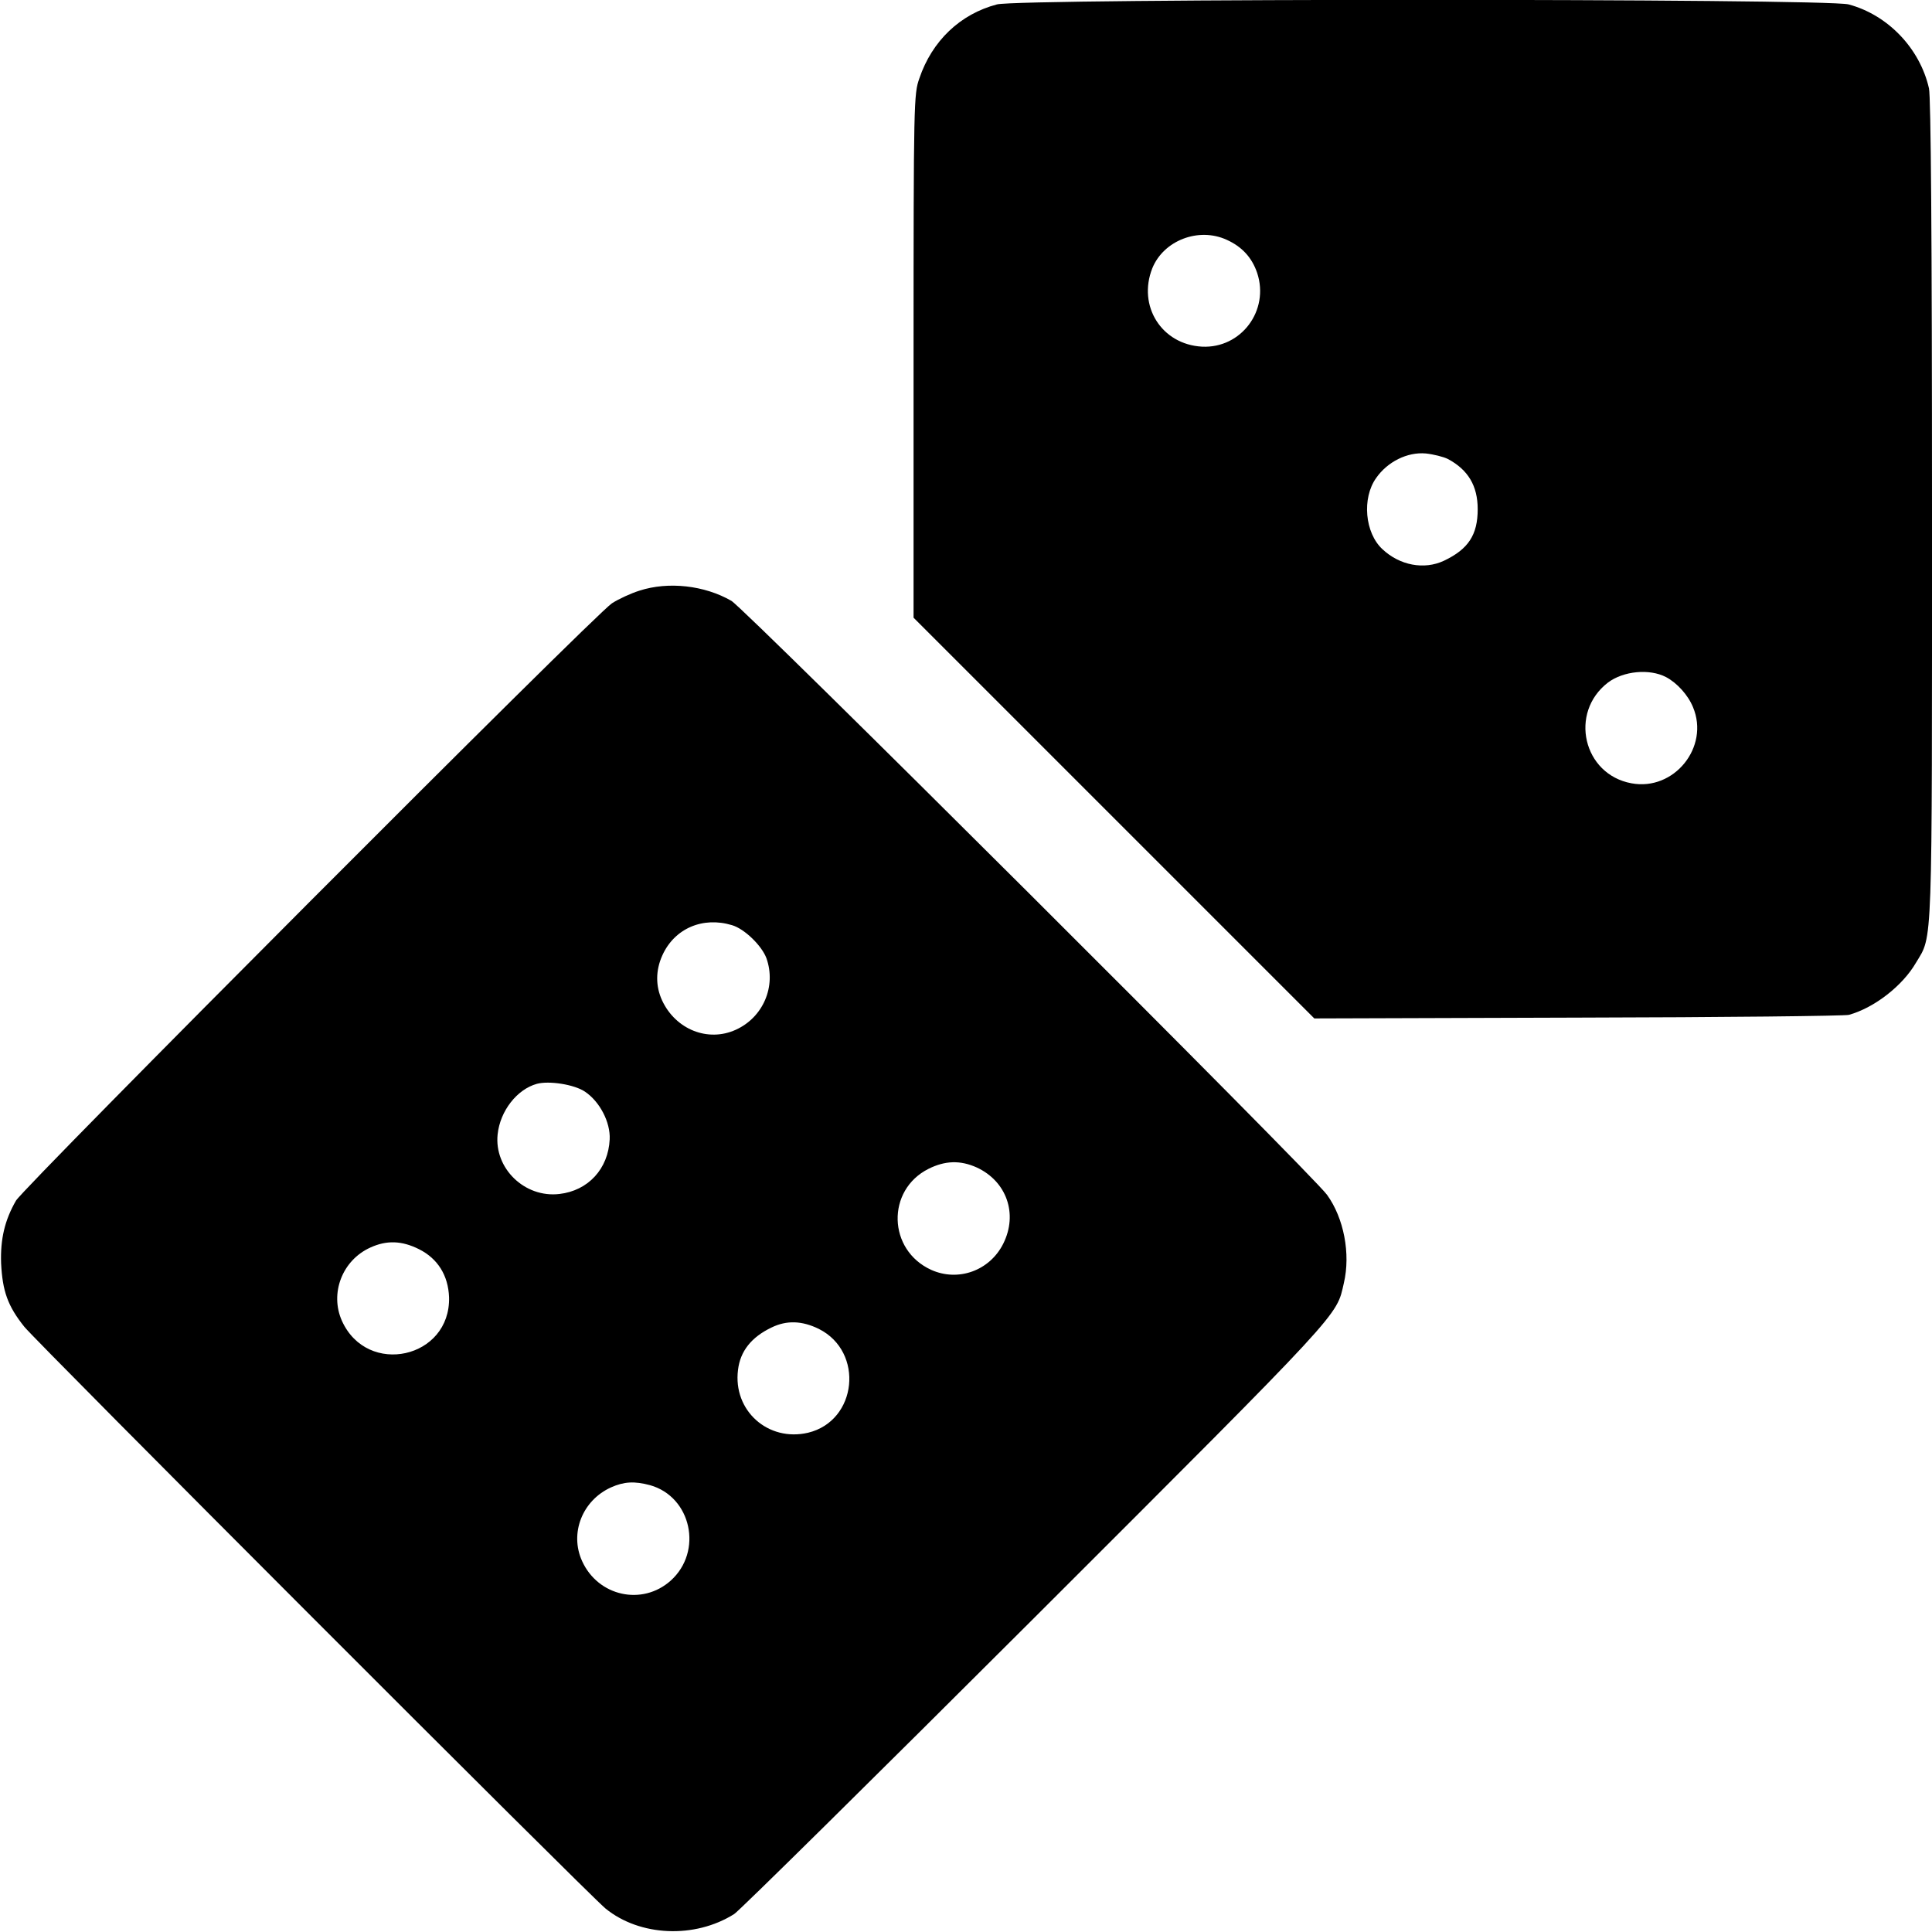
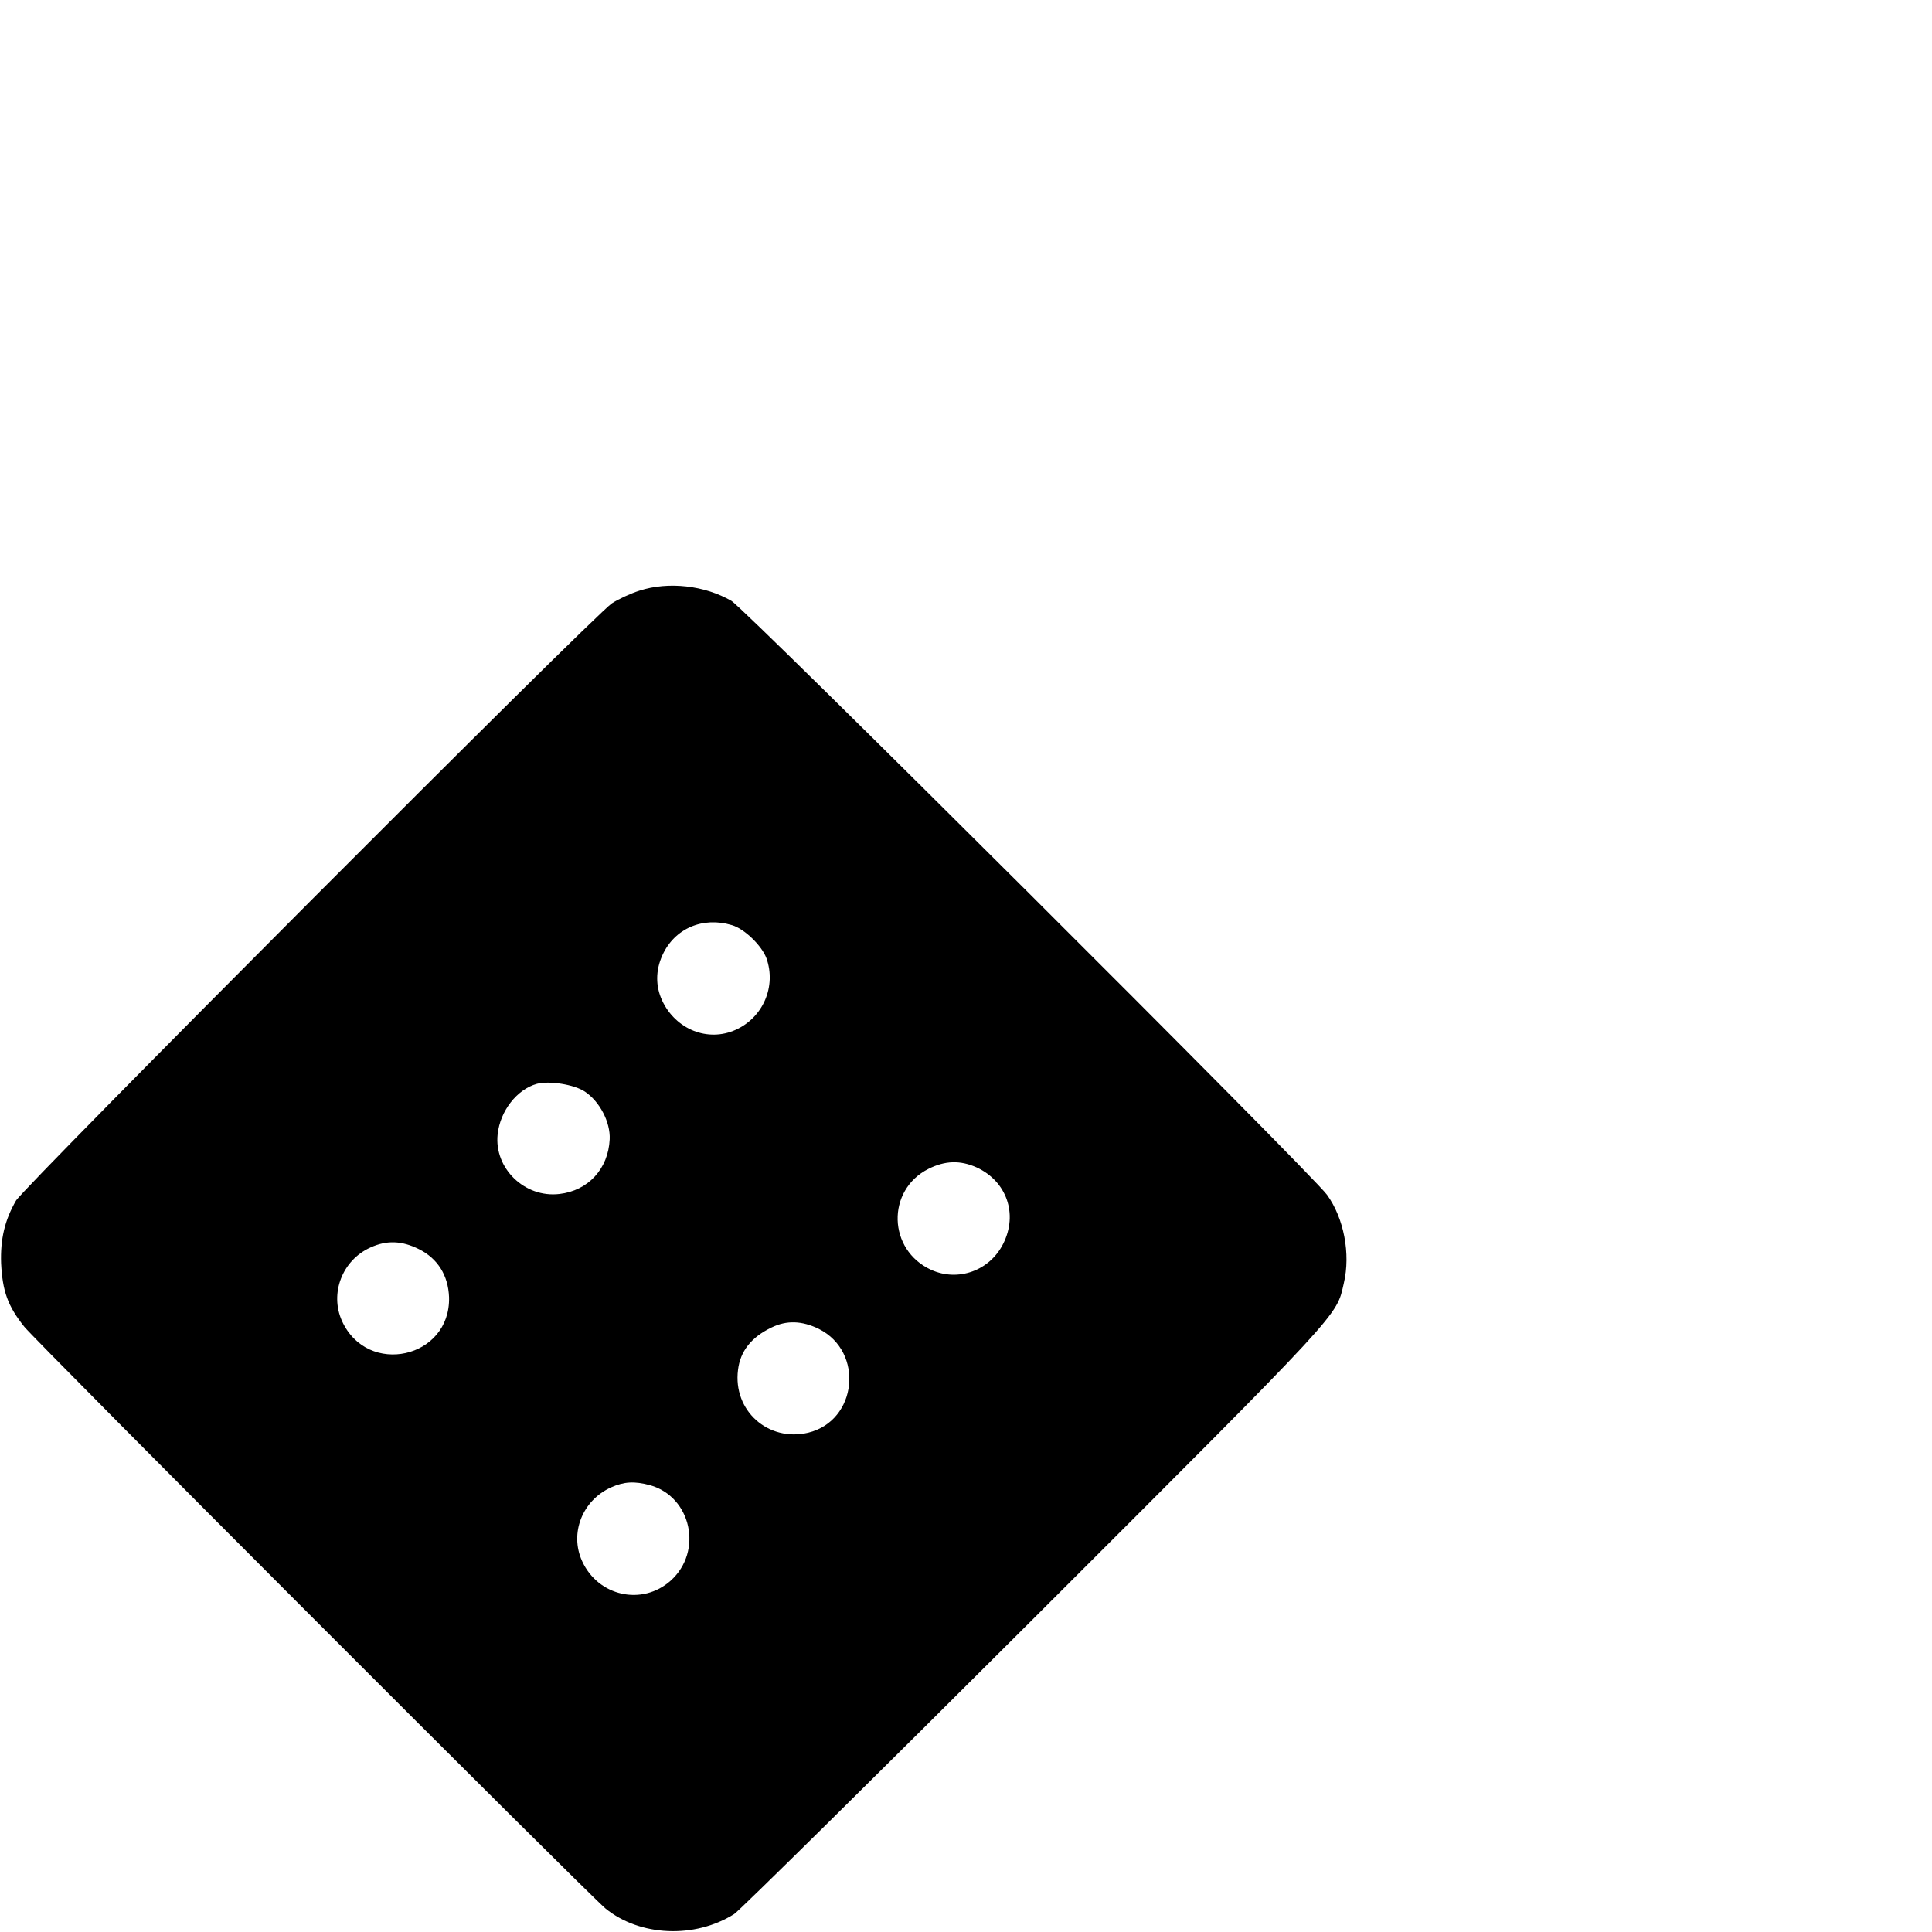
<svg xmlns="http://www.w3.org/2000/svg" version="1.0" width="700pt" height="700pt" viewBox="0 0 700 700" preserveAspectRatio="xMidYMid meet">
  <g transform="translate(0,700) scale(0.1,-0.1)" fill="#000000" stroke="none">
-     <path d="M3612 6984 c-133 -35 -235 -132 -281 -268 -20 -56 -21 -83 -21 -1006 l0 -948 726 -726 726 -726 957 3 c526 1 967 6 980 10 93 26 195 106 243 189 61 102 58 24 58 1643 0 980 -4 1495 -11 1525 -33 145 -149 266 -291 304 -80 22 -3007 22 -3086 0z m833 -853 c55 -25 91 -64 110 -120 45 -136 -58 -274 -200 -267 -146 8 -234 147 -180 284 41 101 168 150 270 103z m801 -794 c73 -39 108 -97 108 -182 0 -93 -34 -145 -123 -187 -71 -33 -159 -17 -222 42 -64 59 -75 185 -23 258 41 59 113 95 180 89 28 -3 64 -12 80 -20z m790 -790 c40 -21 80 -65 98 -109 61 -145 -69 -305 -223 -276 -175 32 -227 256 -85 365 56 42 150 51 210 20z" />
    <path d="M2317 4860 c-32 -10 -77 -31 -100 -46 -64 -42 -2128 -2112 -2159 -2164 -41 -71 -57 -140 -54 -227 5 -101 24 -155 84 -230 40 -51 2047 -2060 2106 -2108 124 -101 323 -110 466 -20 19 12 510 497 1091 1077 1125 1124 1090 1087 1118 1209 25 106 0 236 -61 320 -53 74 -2108 2123 -2158 2152 -97 56 -228 71 -333 37z m335 -1212 c45 -13 108 -74 125 -120 36 -102 -12 -214 -111 -259 -101 -46 -218 1 -267 106 -24 52 -24 109 1 164 44 97 146 141 252 109z m-533 -603 c54 -36 93 -111 90 -173 -5 -107 -78 -186 -182 -198 -126 -15 -237 93 -224 216 9 85 70 163 142 183 44 12 135 -2 174 -28z m1420 -275 c108 -50 150 -168 96 -276 -49 -98 -163 -139 -261 -95 -158 72 -163 289 -10 366 60 30 115 32 175 5z m-2021 -296 c68 -34 106 -95 109 -174 6 -222 -296 -289 -388 -86 -45 100 1 220 103 266 59 27 114 25 176 -6z m1449 -289 c165 -83 139 -333 -39 -376 -145 -34 -273 80 -254 228 8 67 48 118 121 153 55 27 111 25 172 -5z m-612 -566 c150 -42 193 -240 75 -346 -103 -92 -263 -57 -321 71 -46 101 1 220 105 267 47 21 85 23 141 8z" />
  </g>
</svg>